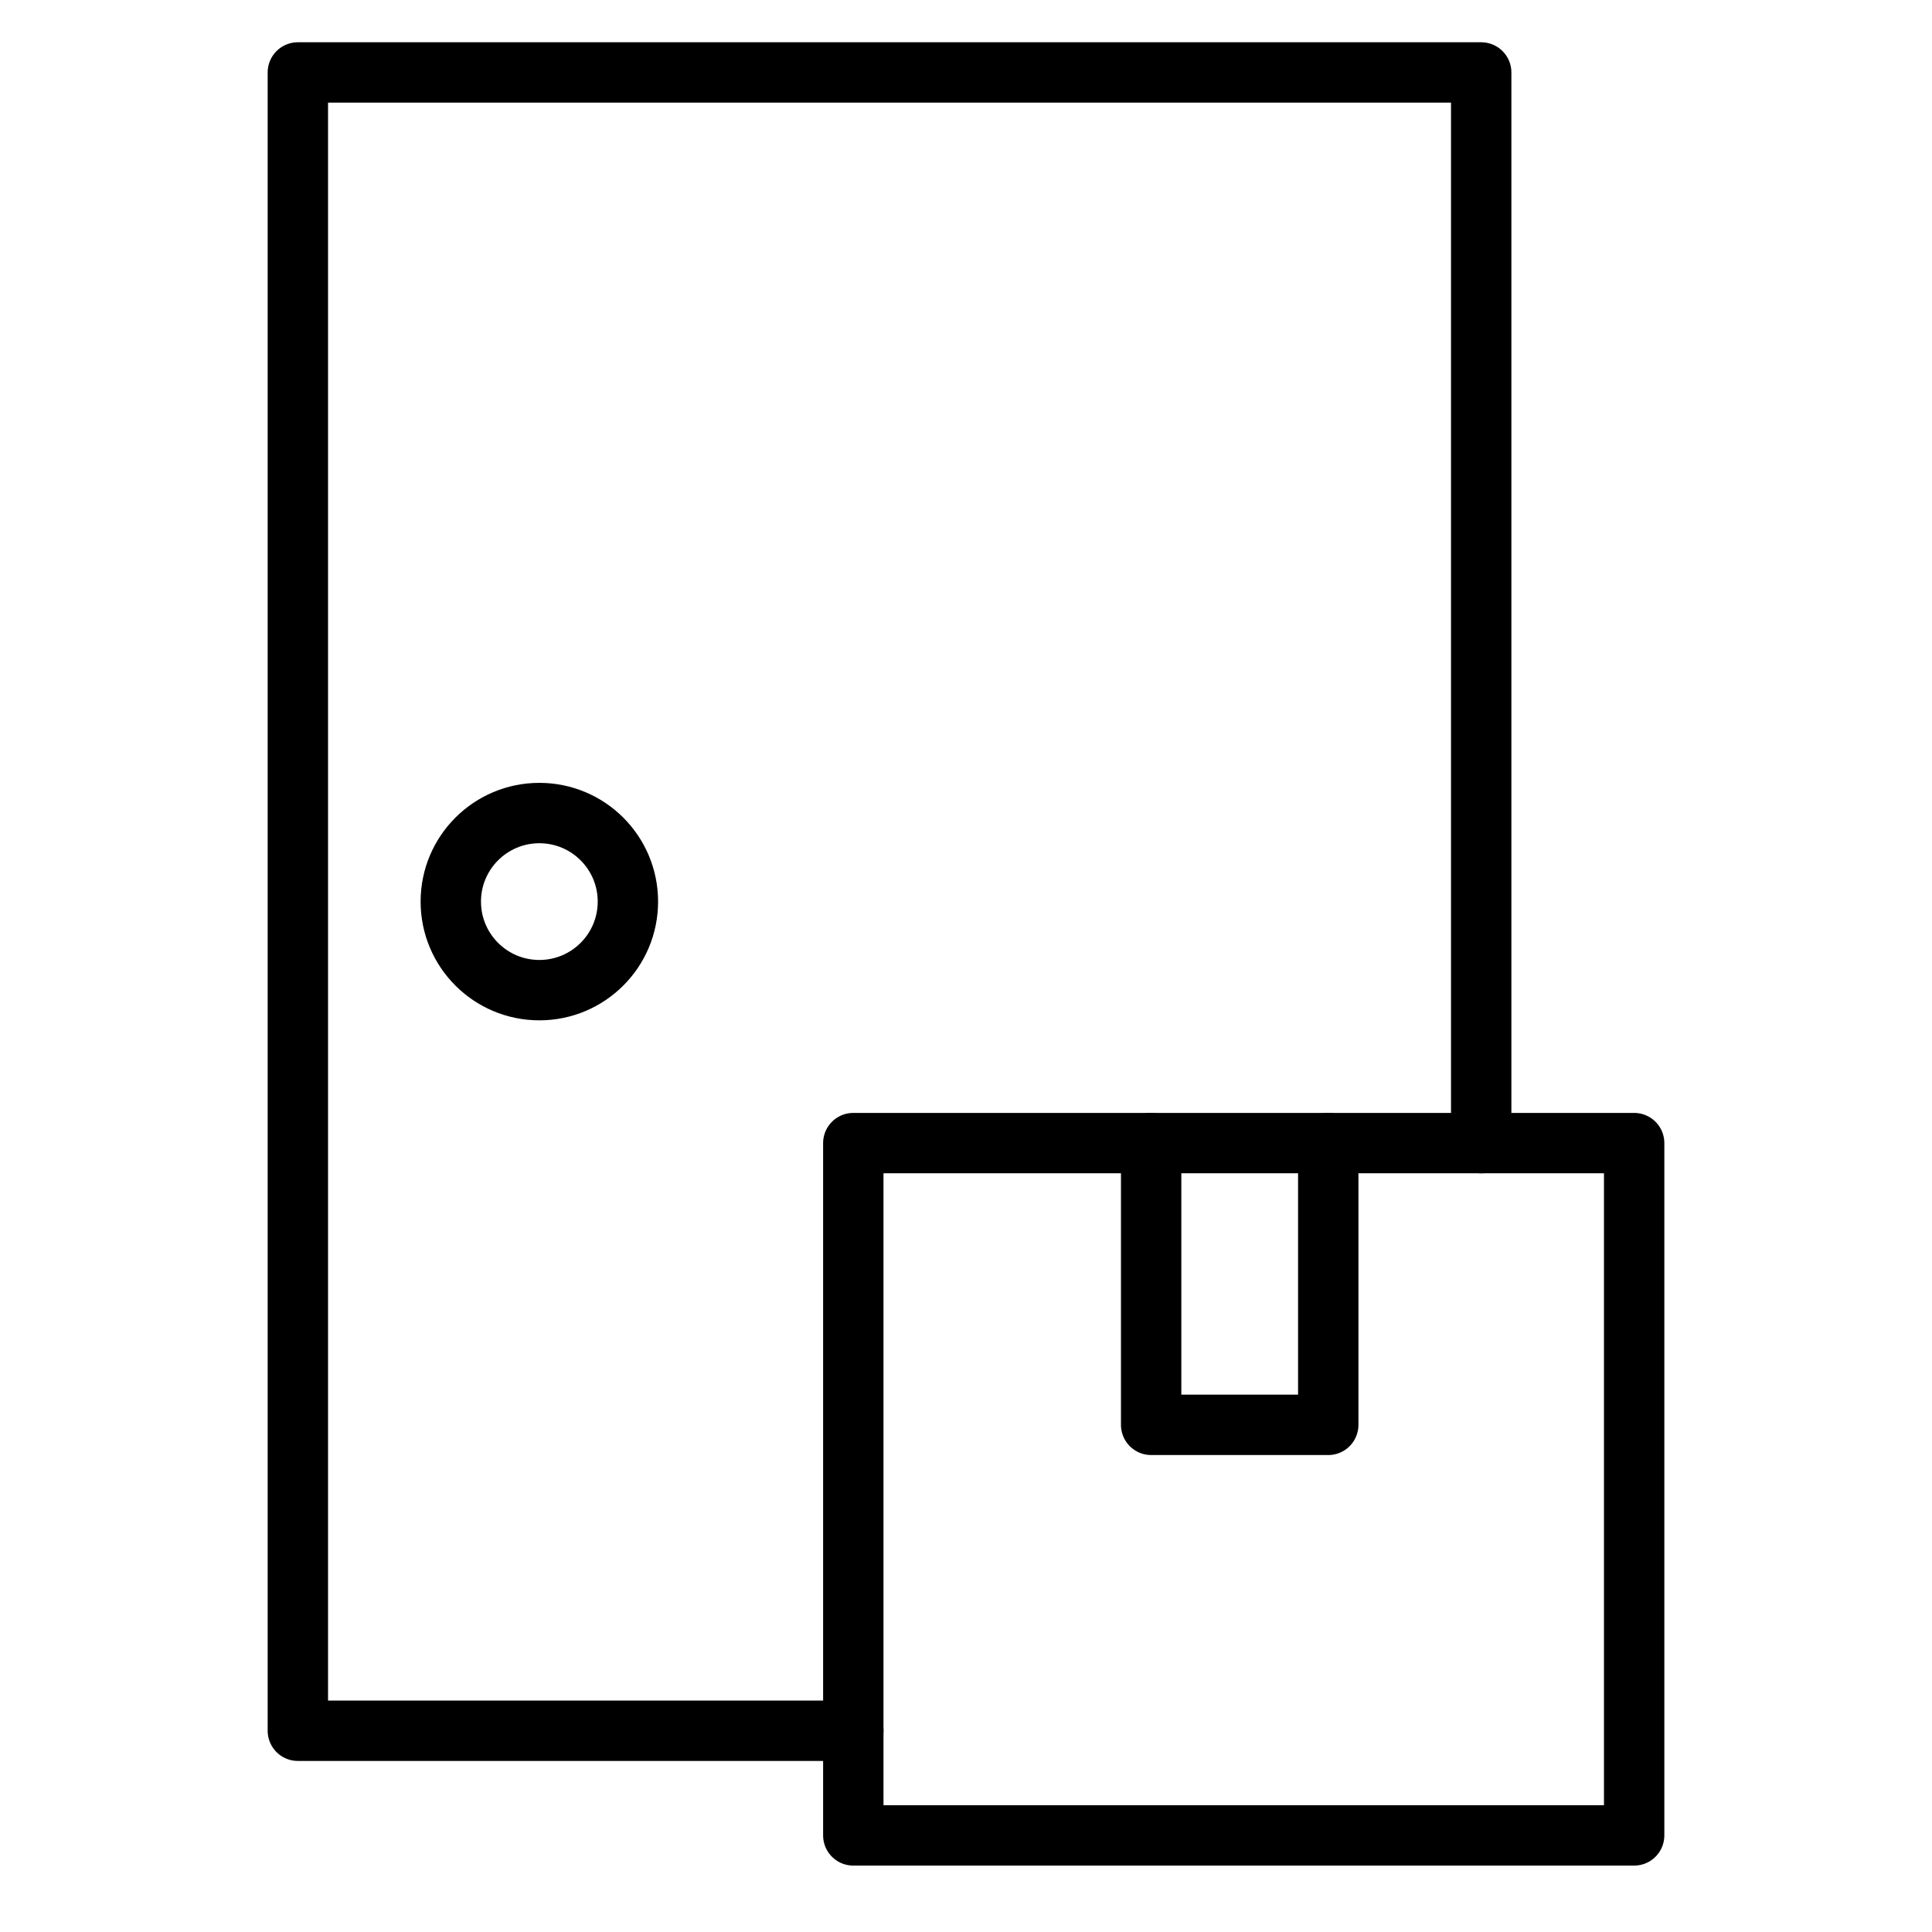
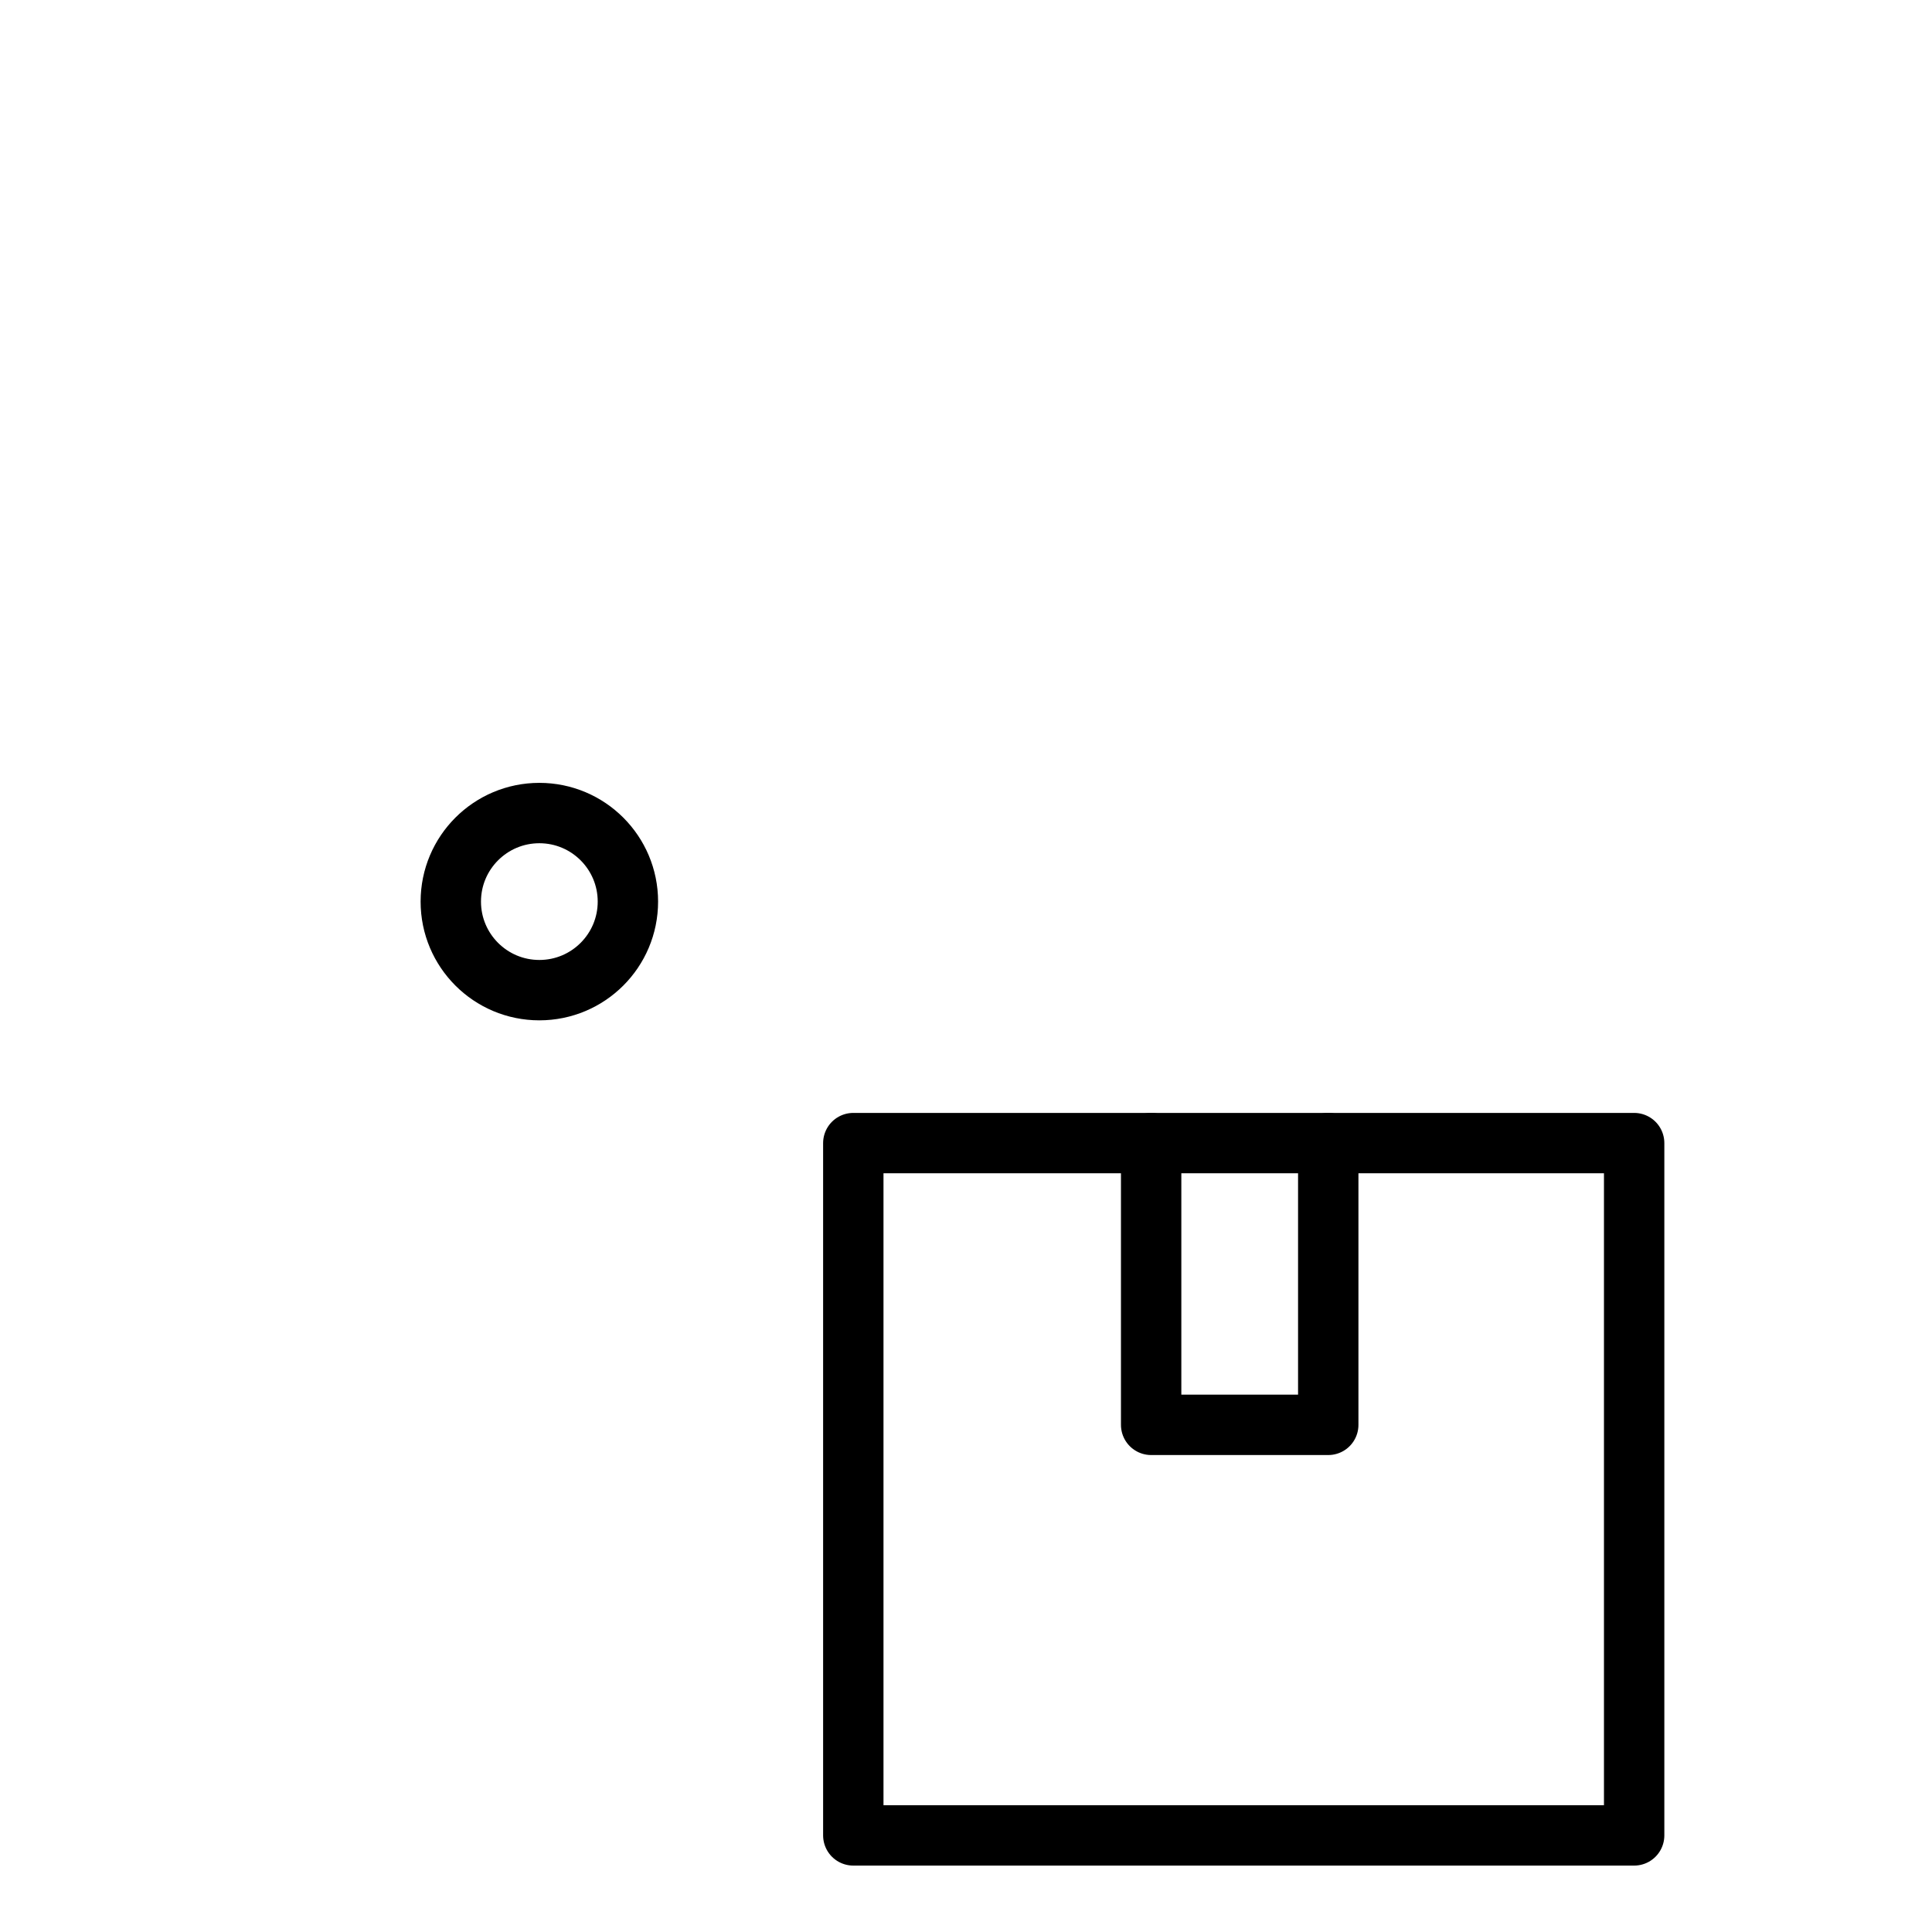
<svg xmlns="http://www.w3.org/2000/svg" width="24" height="24" viewBox="0 0 24 24">
-   <polyline points="10.6 21.5 3.7 21.5 3.7 0.9 18.4 0.9 18.4 14.2" fill="none" stroke="#000" stroke-linecap="round" stroke-linejoin="round" stroke-width="0.75" />
  <circle cx="6.7" cy="11.2" r="1.1" fill="none" stroke="#000" stroke-linecap="round" stroke-linejoin="round" stroke-width="0.75" />
  <rect x="10.6" y="14.2" width="9.7" height="8.6" fill="none" stroke="#000" stroke-linecap="round" stroke-linejoin="round" stroke-width="0.75" />
  <polyline points="14.3 14.2 14.3 17.7 16.5 17.7 16.5 14.2" fill="none" stroke="#000" stroke-linecap="round" stroke-linejoin="round" stroke-width="0.75" />
</svg>